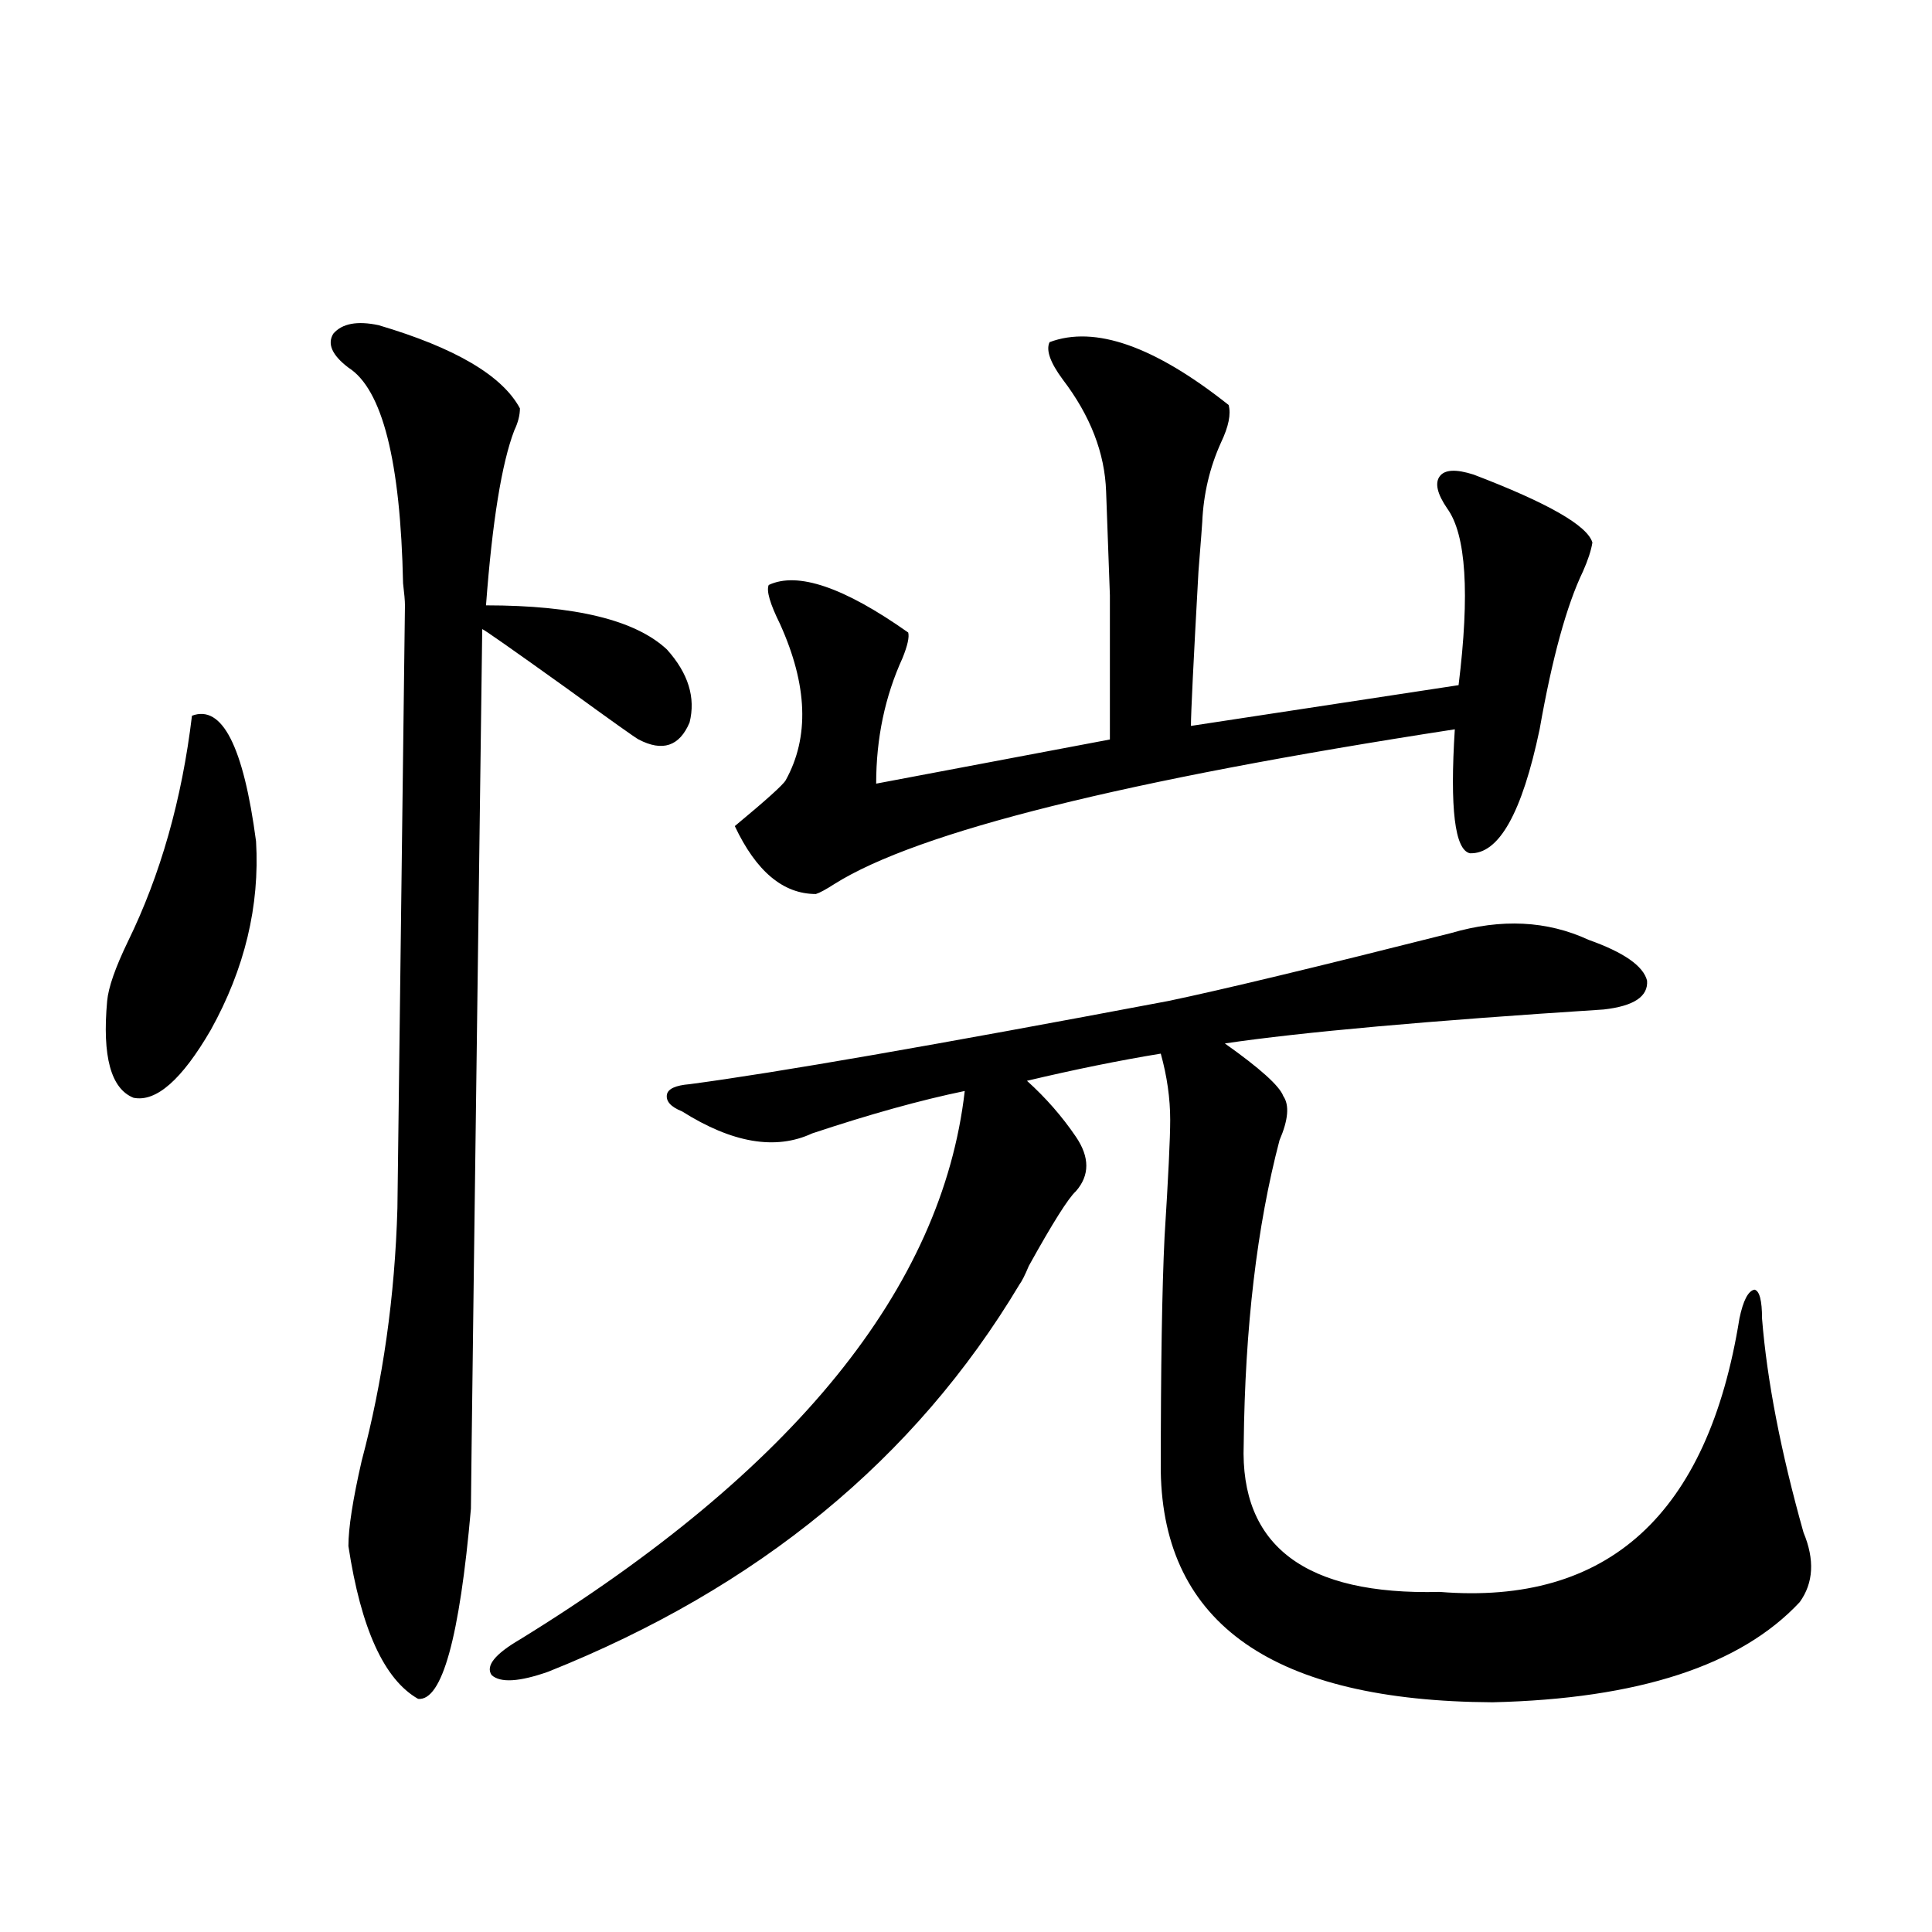
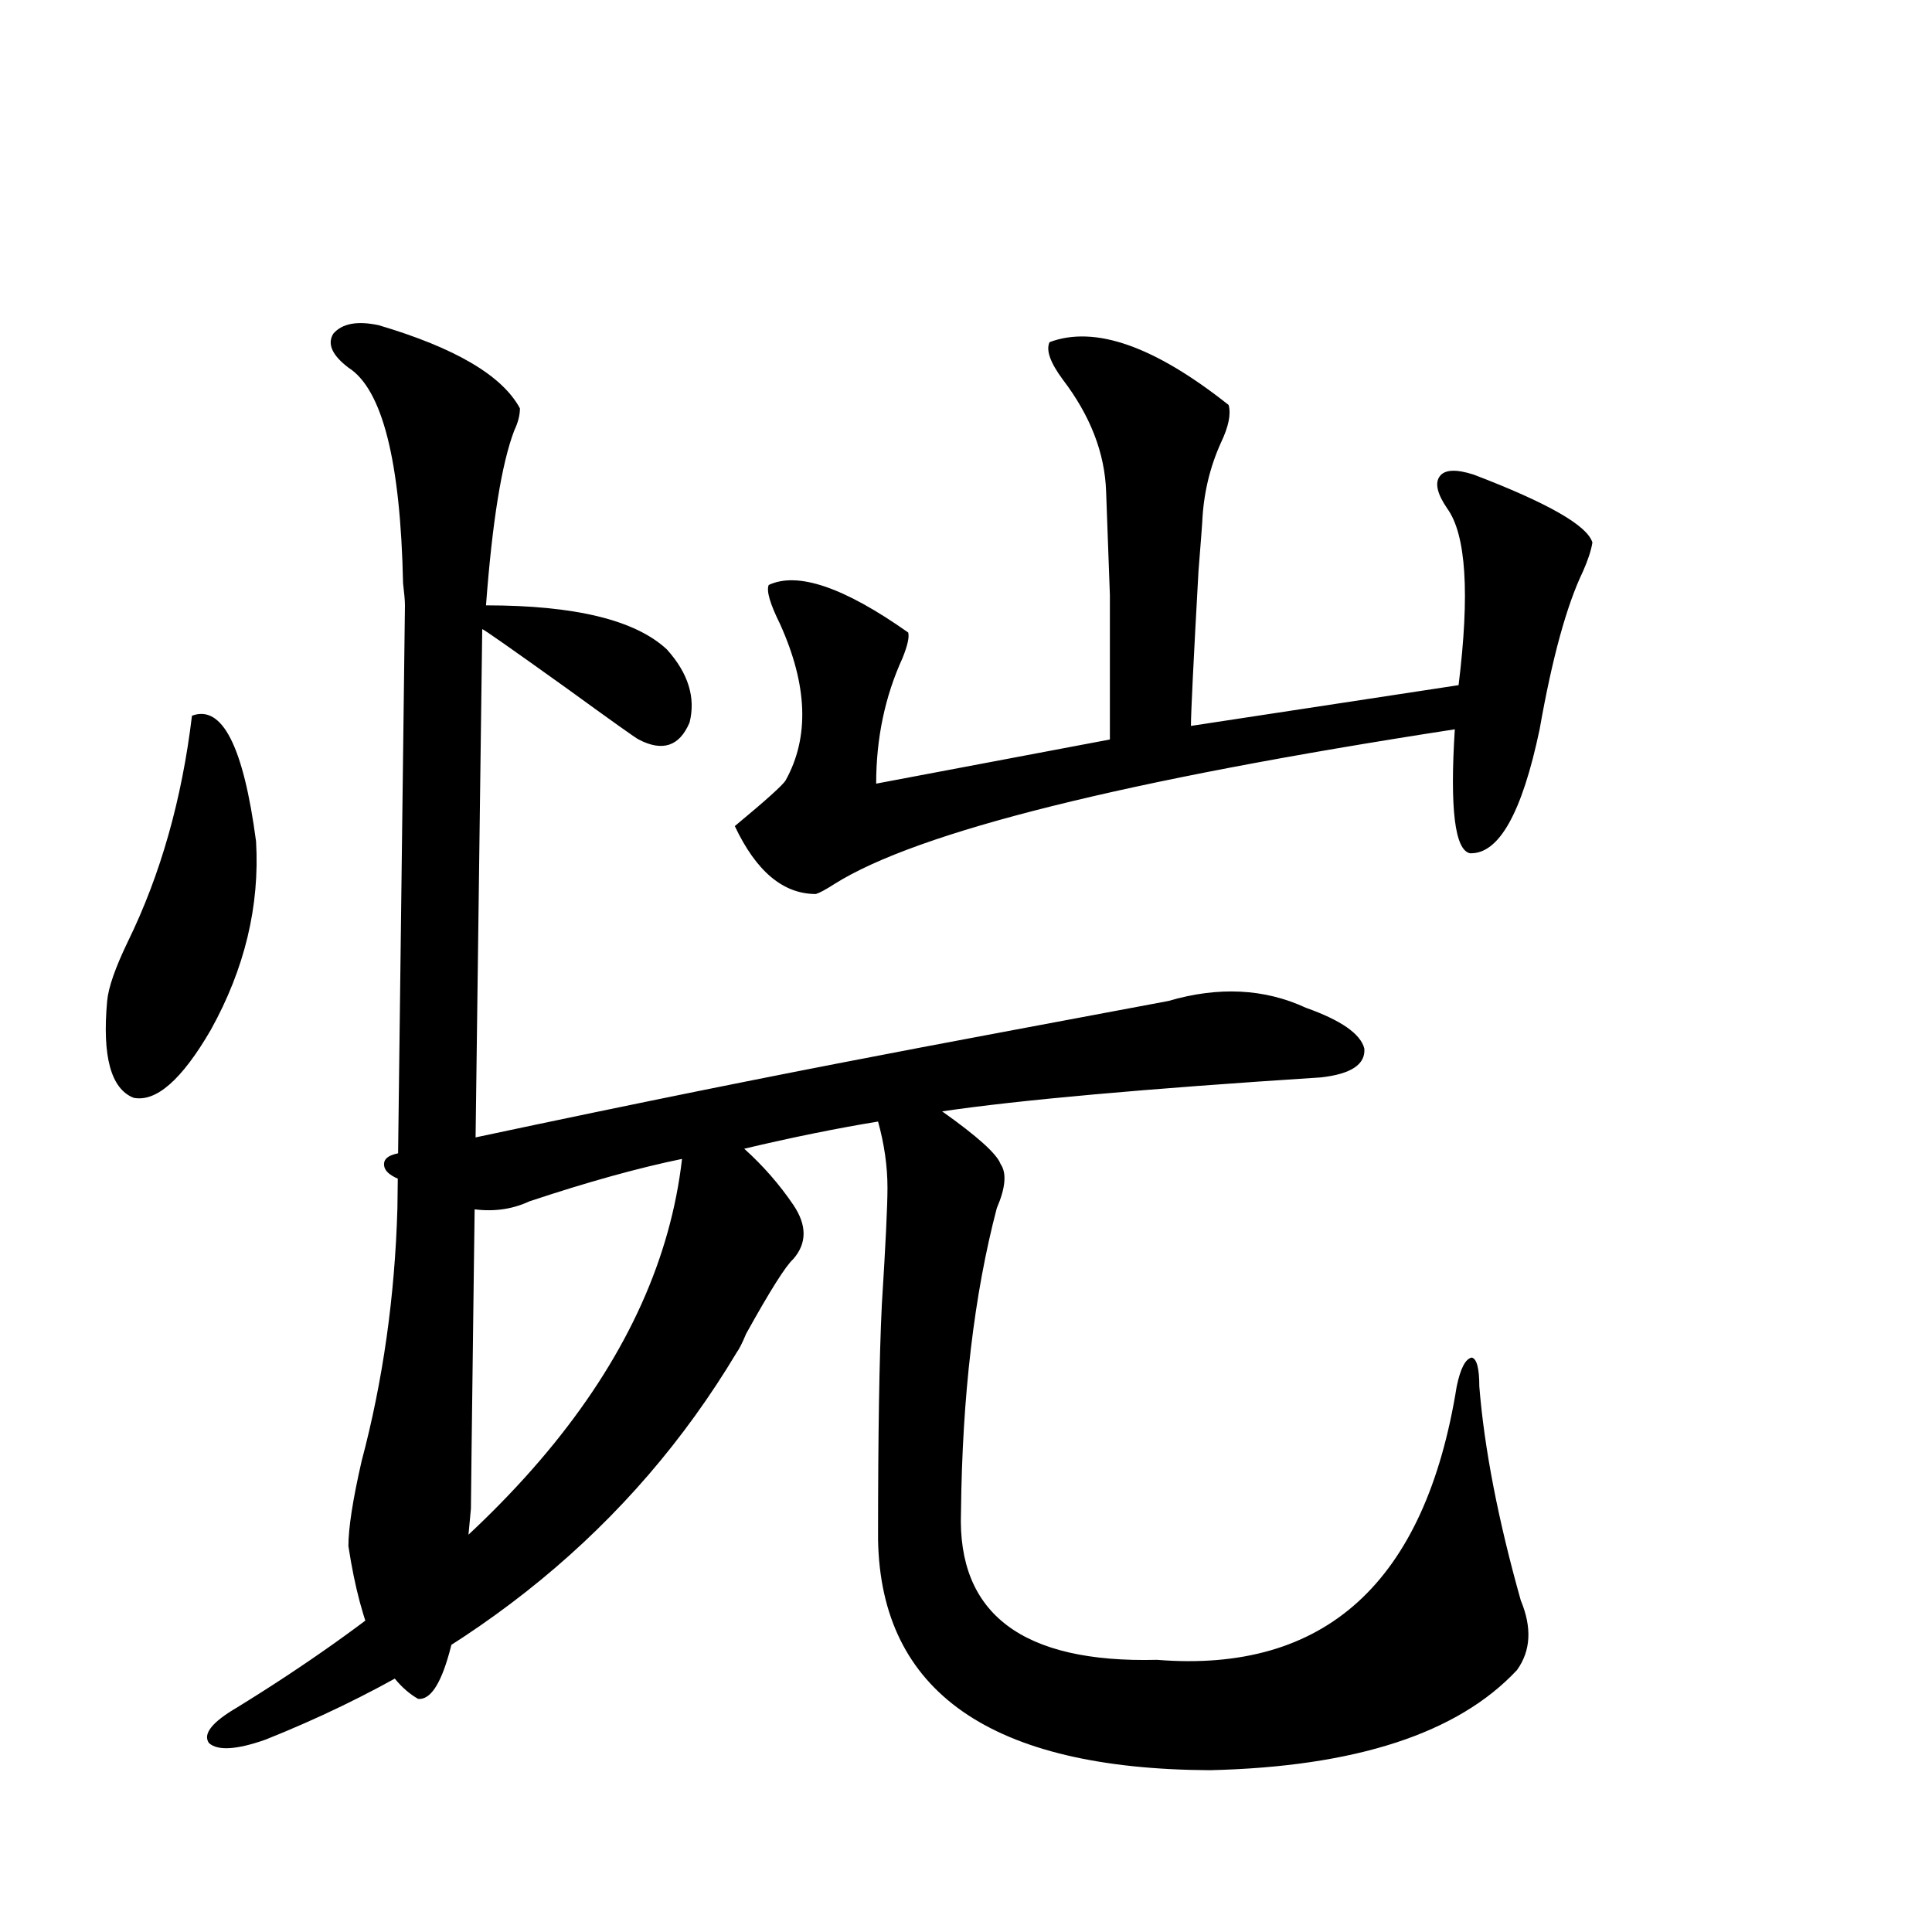
<svg xmlns="http://www.w3.org/2000/svg" version="1.1" id="图层_1" x="0px" y="0px" width="1000px" height="1000px" viewBox="0 0 1000 1000" enable-background="new 0 0 1000 1000" xml:space="preserve">
-   <path d="M99.363,370.457c15.609-5.85,26.661,15.82,33.17,65.039c1.951,33.398-5.854,65.918-23.414,97.559  C94.15,558.846,80.827,570.56,69.12,568.211c-11.707-4.683-16.265-21.382-13.658-50.098c0.641-7.031,4.223-17.275,10.731-30.762  C83.099,452.786,94.15,413.826,99.363,370.457z M195.946,168.309c39.664,11.729,64.054,26.079,73.169,43.066  c0,3.516-0.976,7.334-2.927,11.426c-6.509,17.002-11.387,47.173-14.634,90.527c46.173,0,77.392,7.622,93.656,22.852  c11.052,12.305,14.954,24.912,11.707,37.793c-5.213,12.305-13.993,15.244-26.341,8.789c-1.311-0.576-13.658-9.365-37.072-26.367  c-28.627-20.503-43.261-30.762-43.901-30.762c-3.902,295.903-5.854,447.666-5.854,455.273  c-5.854,66.797-14.969,99.605-27.316,98.438c-17.561-9.97-29.603-36.337-36.097-79.102c0-9.365,2.271-24.019,6.829-43.945  c11.052-41.597,17.226-85.254,18.536-130.957l3.902-312.012c0-2.334-0.335-6.152-0.976-11.426  c-1.311-63.281-10.731-100.483-28.292-111.621c-8.46-6.44-11.066-12.305-7.805-17.578  C177.075,167.43,184.88,165.975,195.946,168.309z M604.717,518.113c27.957-5.85,76.736-17.578,146.338-35.156  c26.006-7.607,49.755-6.44,71.218,3.516c18.201,6.455,28.292,13.486,30.243,21.094c0.641,8.213-6.829,13.184-22.438,14.941  c-91.064,5.864-156.429,11.729-196.093,17.578c18.201,12.896,28.292,21.973,30.243,27.246c3.247,4.697,2.592,12.305-1.951,22.852  c-11.707,44.536-17.896,96.982-18.536,157.324c-1.951,52.734,31.859,78.223,101.461,76.465  c87.147,7.031,138.854-40.127,155.118-141.504c1.951-9.365,4.543-14.351,7.805-14.941c2.592,0.591,3.902,5.576,3.902,14.941  c2.592,32.231,9.756,69.146,21.463,110.742c5.854,14.063,5.198,26.079-1.951,36.035c-30.578,32.809-83.58,50.098-159.021,51.855  c-113.168-0.59-170.407-40.43-171.703-119.531c0-53.901,0.641-94.331,1.951-121.289c1.951-31.05,2.927-51.265,2.927-60.645  c0-11.123-1.631-22.549-4.878-34.277c-21.463,3.516-44.557,8.213-69.267,14.063c9.756,8.789,18.201,18.457,25.365,29.004  c7.149,10.547,7.149,19.927,0,28.125c-3.902,3.516-12.042,16.411-24.39,38.672c-1.951,4.697-3.582,7.91-4.878,9.668  c-53.992,90.239-135.286,157.036-243.896,200.391c-14.969,5.273-24.725,5.851-29.268,1.758c-3.262-4.696,1.616-10.849,14.634-18.457  c141.78-87.3,218.531-181.934,230.238-283.887c-22.773,4.697-49.114,12.017-79.022,21.973c-18.871,8.789-41.31,4.985-67.315-11.426  c-5.854-2.334-8.46-5.273-7.805-8.789c0.641-2.925,4.543-4.683,11.707-5.273C401.14,555.33,483.744,540.965,604.717,518.113z   M543.255,177.098c23.414-8.789,54.298,2.061,92.681,32.52c1.296,4.697,0,11.138-3.902,19.336  c-5.854,12.896-9.115,26.67-9.756,41.309c0,0.591-0.655,9.092-1.951,25.488c-2.606,46.885-3.902,73.54-3.902,79.98l138.533-21.094  c5.854-47.461,3.902-77.92-5.854-91.406c-5.213-7.607-6.509-13.184-3.902-16.699c2.592-3.516,8.445-3.804,17.561-0.879  c38.368,14.653,58.855,26.367,61.462,35.156c-0.655,4.106-2.286,9.092-4.878,14.941c-8.46,17.578-15.944,44.824-22.438,81.738  c-9.115,43.369-21.143,64.751-36.097,64.16c-7.805-1.758-10.411-23.14-7.805-64.16c-171.063,26.367-278.042,53.037-320.968,79.98  c-4.558,2.939-7.805,4.697-9.756,5.273c-16.92,0-30.898-11.714-41.95-35.156c16.25-13.472,25.03-21.382,26.341-23.73  c12.348-22.261,11.372-49.219-2.927-80.859c-5.213-10.547-7.164-17.275-5.854-20.215c14.954-7.031,39.023,1.182,72.193,24.609  c0.641,2.349-0.335,6.743-2.927,13.184c-9.115,19.927-13.658,41.611-13.658,65.039l120.973-22.852c0-33.975,0-58.887,0-74.707  c-0.655-18.154-1.311-36.035-1.951-53.613c-0.655-19.912-8.14-39.248-22.438-58.008  C543.575,187.645,541.304,181.204,543.255,177.098z" />
+   <path d="M99.363,370.457c15.609-5.85,26.661,15.82,33.17,65.039c1.951,33.398-5.854,65.918-23.414,97.559  C94.15,558.846,80.827,570.56,69.12,568.211c-11.707-4.683-16.265-21.382-13.658-50.098c0.641-7.031,4.223-17.275,10.731-30.762  C83.099,452.786,94.15,413.826,99.363,370.457z M195.946,168.309c39.664,11.729,64.054,26.079,73.169,43.066  c0,3.516-0.976,7.334-2.927,11.426c-6.509,17.002-11.387,47.173-14.634,90.527c46.173,0,77.392,7.622,93.656,22.852  c11.052,12.305,14.954,24.912,11.707,37.793c-5.213,12.305-13.993,15.244-26.341,8.789c-1.311-0.576-13.658-9.365-37.072-26.367  c-28.627-20.503-43.261-30.762-43.901-30.762c-3.902,295.903-5.854,447.666-5.854,455.273  c-5.854,66.797-14.969,99.605-27.316,98.438c-17.561-9.97-29.603-36.337-36.097-79.102c0-9.365,2.271-24.019,6.829-43.945  c11.052-41.597,17.226-85.254,18.536-130.957l3.902-312.012c0-2.334-0.335-6.152-0.976-11.426  c-1.311-63.281-10.731-100.483-28.292-111.621c-8.46-6.44-11.066-12.305-7.805-17.578  C177.075,167.43,184.88,165.975,195.946,168.309z M604.717,518.113c26.006-7.607,49.755-6.44,71.218,3.516c18.201,6.455,28.292,13.486,30.243,21.094c0.641,8.213-6.829,13.184-22.438,14.941  c-91.064,5.864-156.429,11.729-196.093,17.578c18.201,12.896,28.292,21.973,30.243,27.246c3.247,4.697,2.592,12.305-1.951,22.852  c-11.707,44.536-17.896,96.982-18.536,157.324c-1.951,52.734,31.859,78.223,101.461,76.465  c87.147,7.031,138.854-40.127,155.118-141.504c1.951-9.365,4.543-14.351,7.805-14.941c2.592,0.591,3.902,5.576,3.902,14.941  c2.592,32.231,9.756,69.146,21.463,110.742c5.854,14.063,5.198,26.079-1.951,36.035c-30.578,32.809-83.58,50.098-159.021,51.855  c-113.168-0.59-170.407-40.43-171.703-119.531c0-53.901,0.641-94.331,1.951-121.289c1.951-31.05,2.927-51.265,2.927-60.645  c0-11.123-1.631-22.549-4.878-34.277c-21.463,3.516-44.557,8.213-69.267,14.063c9.756,8.789,18.201,18.457,25.365,29.004  c7.149,10.547,7.149,19.927,0,28.125c-3.902,3.516-12.042,16.411-24.39,38.672c-1.951,4.697-3.582,7.91-4.878,9.668  c-53.992,90.239-135.286,157.036-243.896,200.391c-14.969,5.273-24.725,5.851-29.268,1.758c-3.262-4.696,1.616-10.849,14.634-18.457  c141.78-87.3,218.531-181.934,230.238-283.887c-22.773,4.697-49.114,12.017-79.022,21.973c-18.871,8.789-41.31,4.985-67.315-11.426  c-5.854-2.334-8.46-5.273-7.805-8.789c0.641-2.925,4.543-4.683,11.707-5.273C401.14,555.33,483.744,540.965,604.717,518.113z   M543.255,177.098c23.414-8.789,54.298,2.061,92.681,32.52c1.296,4.697,0,11.138-3.902,19.336  c-5.854,12.896-9.115,26.67-9.756,41.309c0,0.591-0.655,9.092-1.951,25.488c-2.606,46.885-3.902,73.54-3.902,79.98l138.533-21.094  c5.854-47.461,3.902-77.92-5.854-91.406c-5.213-7.607-6.509-13.184-3.902-16.699c2.592-3.516,8.445-3.804,17.561-0.879  c38.368,14.653,58.855,26.367,61.462,35.156c-0.655,4.106-2.286,9.092-4.878,14.941c-8.46,17.578-15.944,44.824-22.438,81.738  c-9.115,43.369-21.143,64.751-36.097,64.16c-7.805-1.758-10.411-23.14-7.805-64.16c-171.063,26.367-278.042,53.037-320.968,79.98  c-4.558,2.939-7.805,4.697-9.756,5.273c-16.92,0-30.898-11.714-41.95-35.156c16.25-13.472,25.03-21.382,26.341-23.73  c12.348-22.261,11.372-49.219-2.927-80.859c-5.213-10.547-7.164-17.275-5.854-20.215c14.954-7.031,39.023,1.182,72.193,24.609  c0.641,2.349-0.335,6.743-2.927,13.184c-9.115,19.927-13.658,41.611-13.658,65.039l120.973-22.852c0-33.975,0-58.887,0-74.707  c-0.655-18.154-1.311-36.035-1.951-53.613c-0.655-19.912-8.14-39.248-22.438-58.008  C543.575,187.645,541.304,181.204,543.255,177.098z" />
</svg>